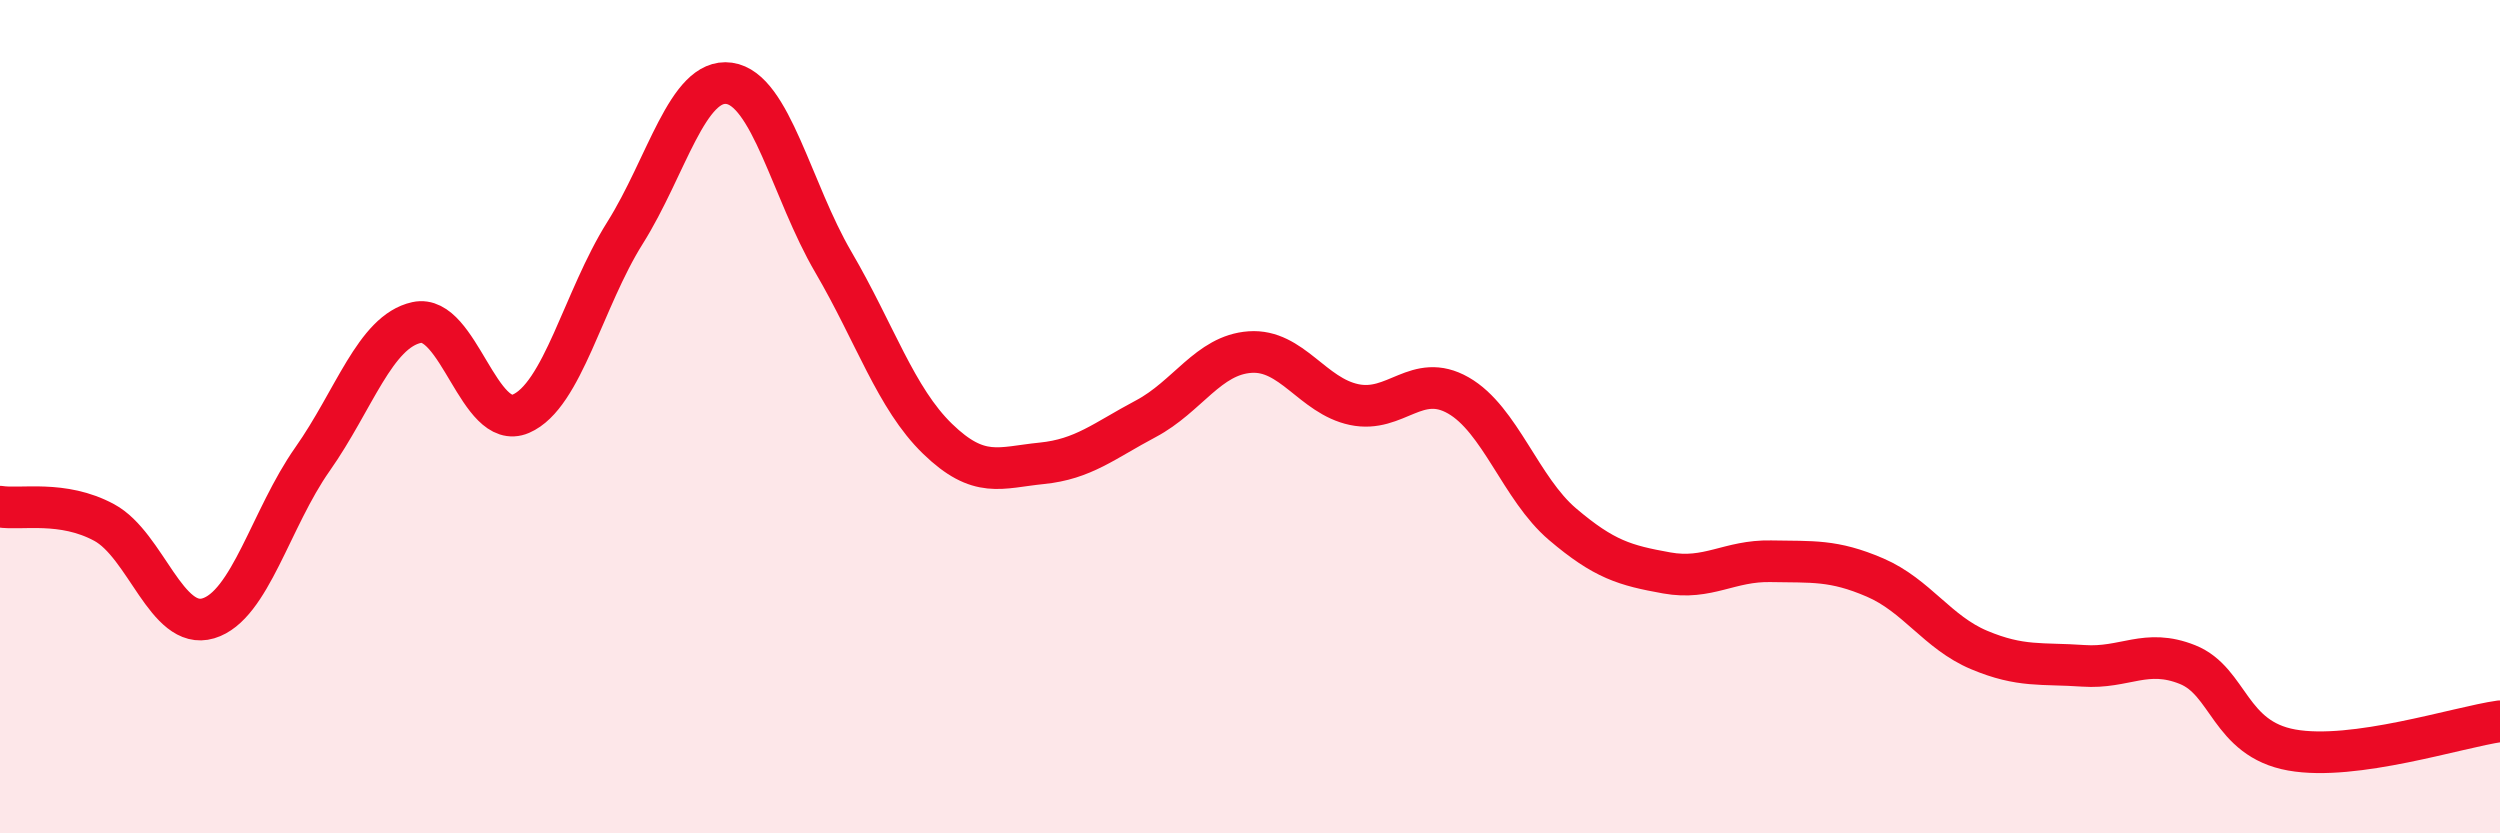
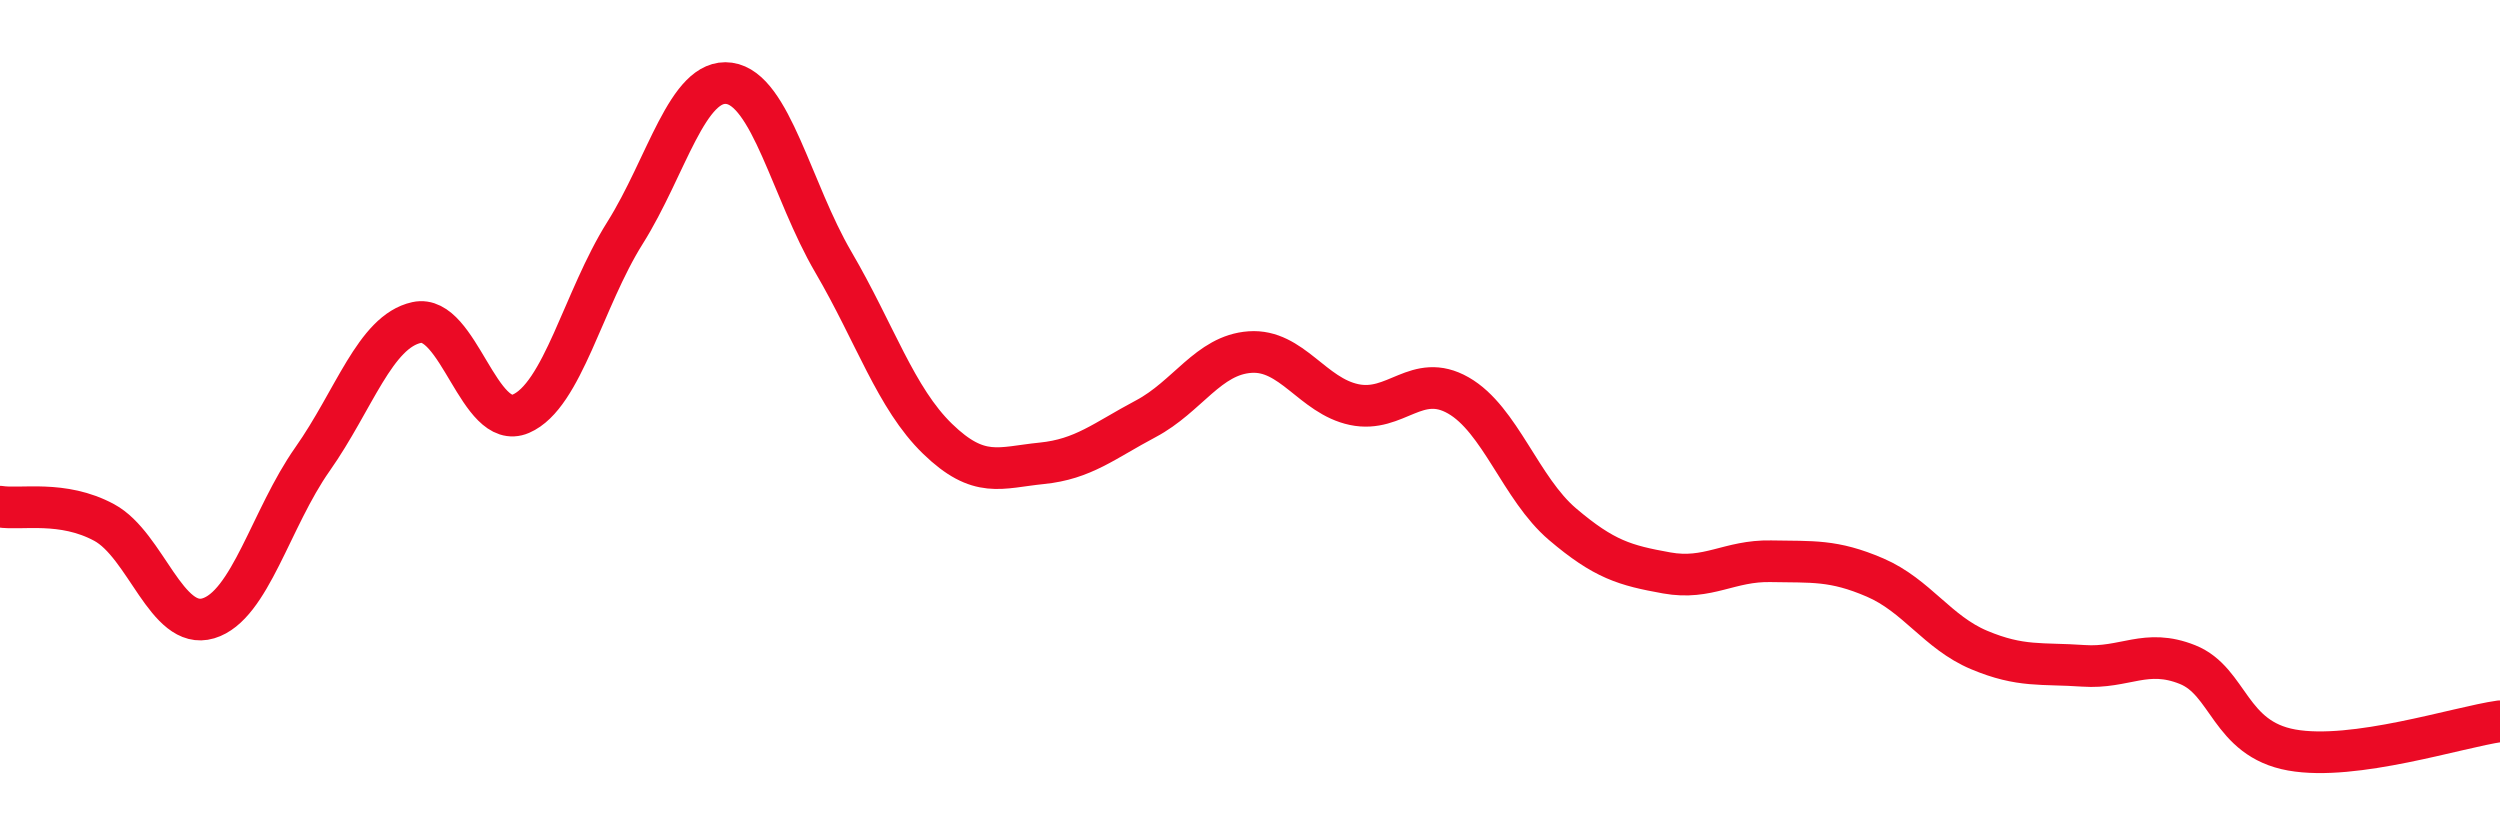
<svg xmlns="http://www.w3.org/2000/svg" width="60" height="20" viewBox="0 0 60 20">
-   <path d="M 0,12.16 C 0.5,12.24 1.5,12 2.5,12.54 C 3.5,13.08 4,15.14 5,14.84 C 6,14.54 6.5,12.44 7.5,11.02 C 8.5,9.6 9,7.96 10,7.74 C 11,7.52 11.5,10.36 12.5,9.93 C 13.5,9.5 14,7.18 15,5.59 C 16,4 16.5,1.86 17.5,2 C 18.5,2.14 19,4.58 20,6.29 C 21,8 21.5,9.56 22.5,10.53 C 23.5,11.5 24,11.22 25,11.12 C 26,11.02 26.5,10.58 27.5,10.05 C 28.5,9.52 29,8.52 30,8.45 C 31,8.38 31.5,9.5 32.5,9.71 C 33.5,9.92 34,8.92 35,9.49 C 36,10.06 36.5,11.73 37.5,12.58 C 38.5,13.43 39,13.57 40,13.75 C 41,13.93 41.5,13.45 42.5,13.47 C 43.5,13.49 44,13.43 45,13.86 C 46,14.29 46.5,15.18 47.5,15.6 C 48.5,16.02 49,15.91 50,15.98 C 51,16.05 51.5,15.55 52.5,15.95 C 53.5,16.35 53.5,17.73 55,18 C 56.5,18.27 59,17.45 60,17.31L60 20L0 20Z" fill="#EB0A25" opacity="0.1" stroke-linecap="round" stroke-linejoin="round" />
  <path d="M 0,12.16 C 0.5,12.24 1.5,12 2.5,12.54 C 3.5,13.08 4,15.14 5,14.84 C 6,14.54 6.5,12.44 7.5,11.02 C 8.5,9.6 9,7.96 10,7.74 C 11,7.52 11.5,10.36 12.5,9.93 C 13.5,9.5 14,7.18 15,5.59 C 16,4 16.5,1.86 17.5,2 C 18.5,2.14 19,4.58 20,6.29 C 21,8 21.5,9.56 22.5,10.53 C 23.5,11.5 24,11.22 25,11.12 C 26,11.02 26.5,10.58 27.5,10.05 C 28.5,9.52 29,8.52 30,8.45 C 31,8.38 31.5,9.5 32.5,9.71 C 33.5,9.92 34,8.92 35,9.49 C 36,10.06 36.5,11.73 37.5,12.58 C 38.5,13.43 39,13.57 40,13.75 C 41,13.93 41.5,13.45 42.5,13.47 C 43.5,13.49 44,13.43 45,13.86 C 46,14.29 46.5,15.18 47.5,15.6 C 48.5,16.02 49,15.91 50,15.98 C 51,16.05 51.5,15.55 52.5,15.95 C 53.5,16.35 53.5,17.73 55,18 C 56.5,18.27 59,17.45 60,17.31" stroke="#EB0A25" stroke-width="1" fill="none" stroke-linecap="round" stroke-linejoin="round" />
</svg>